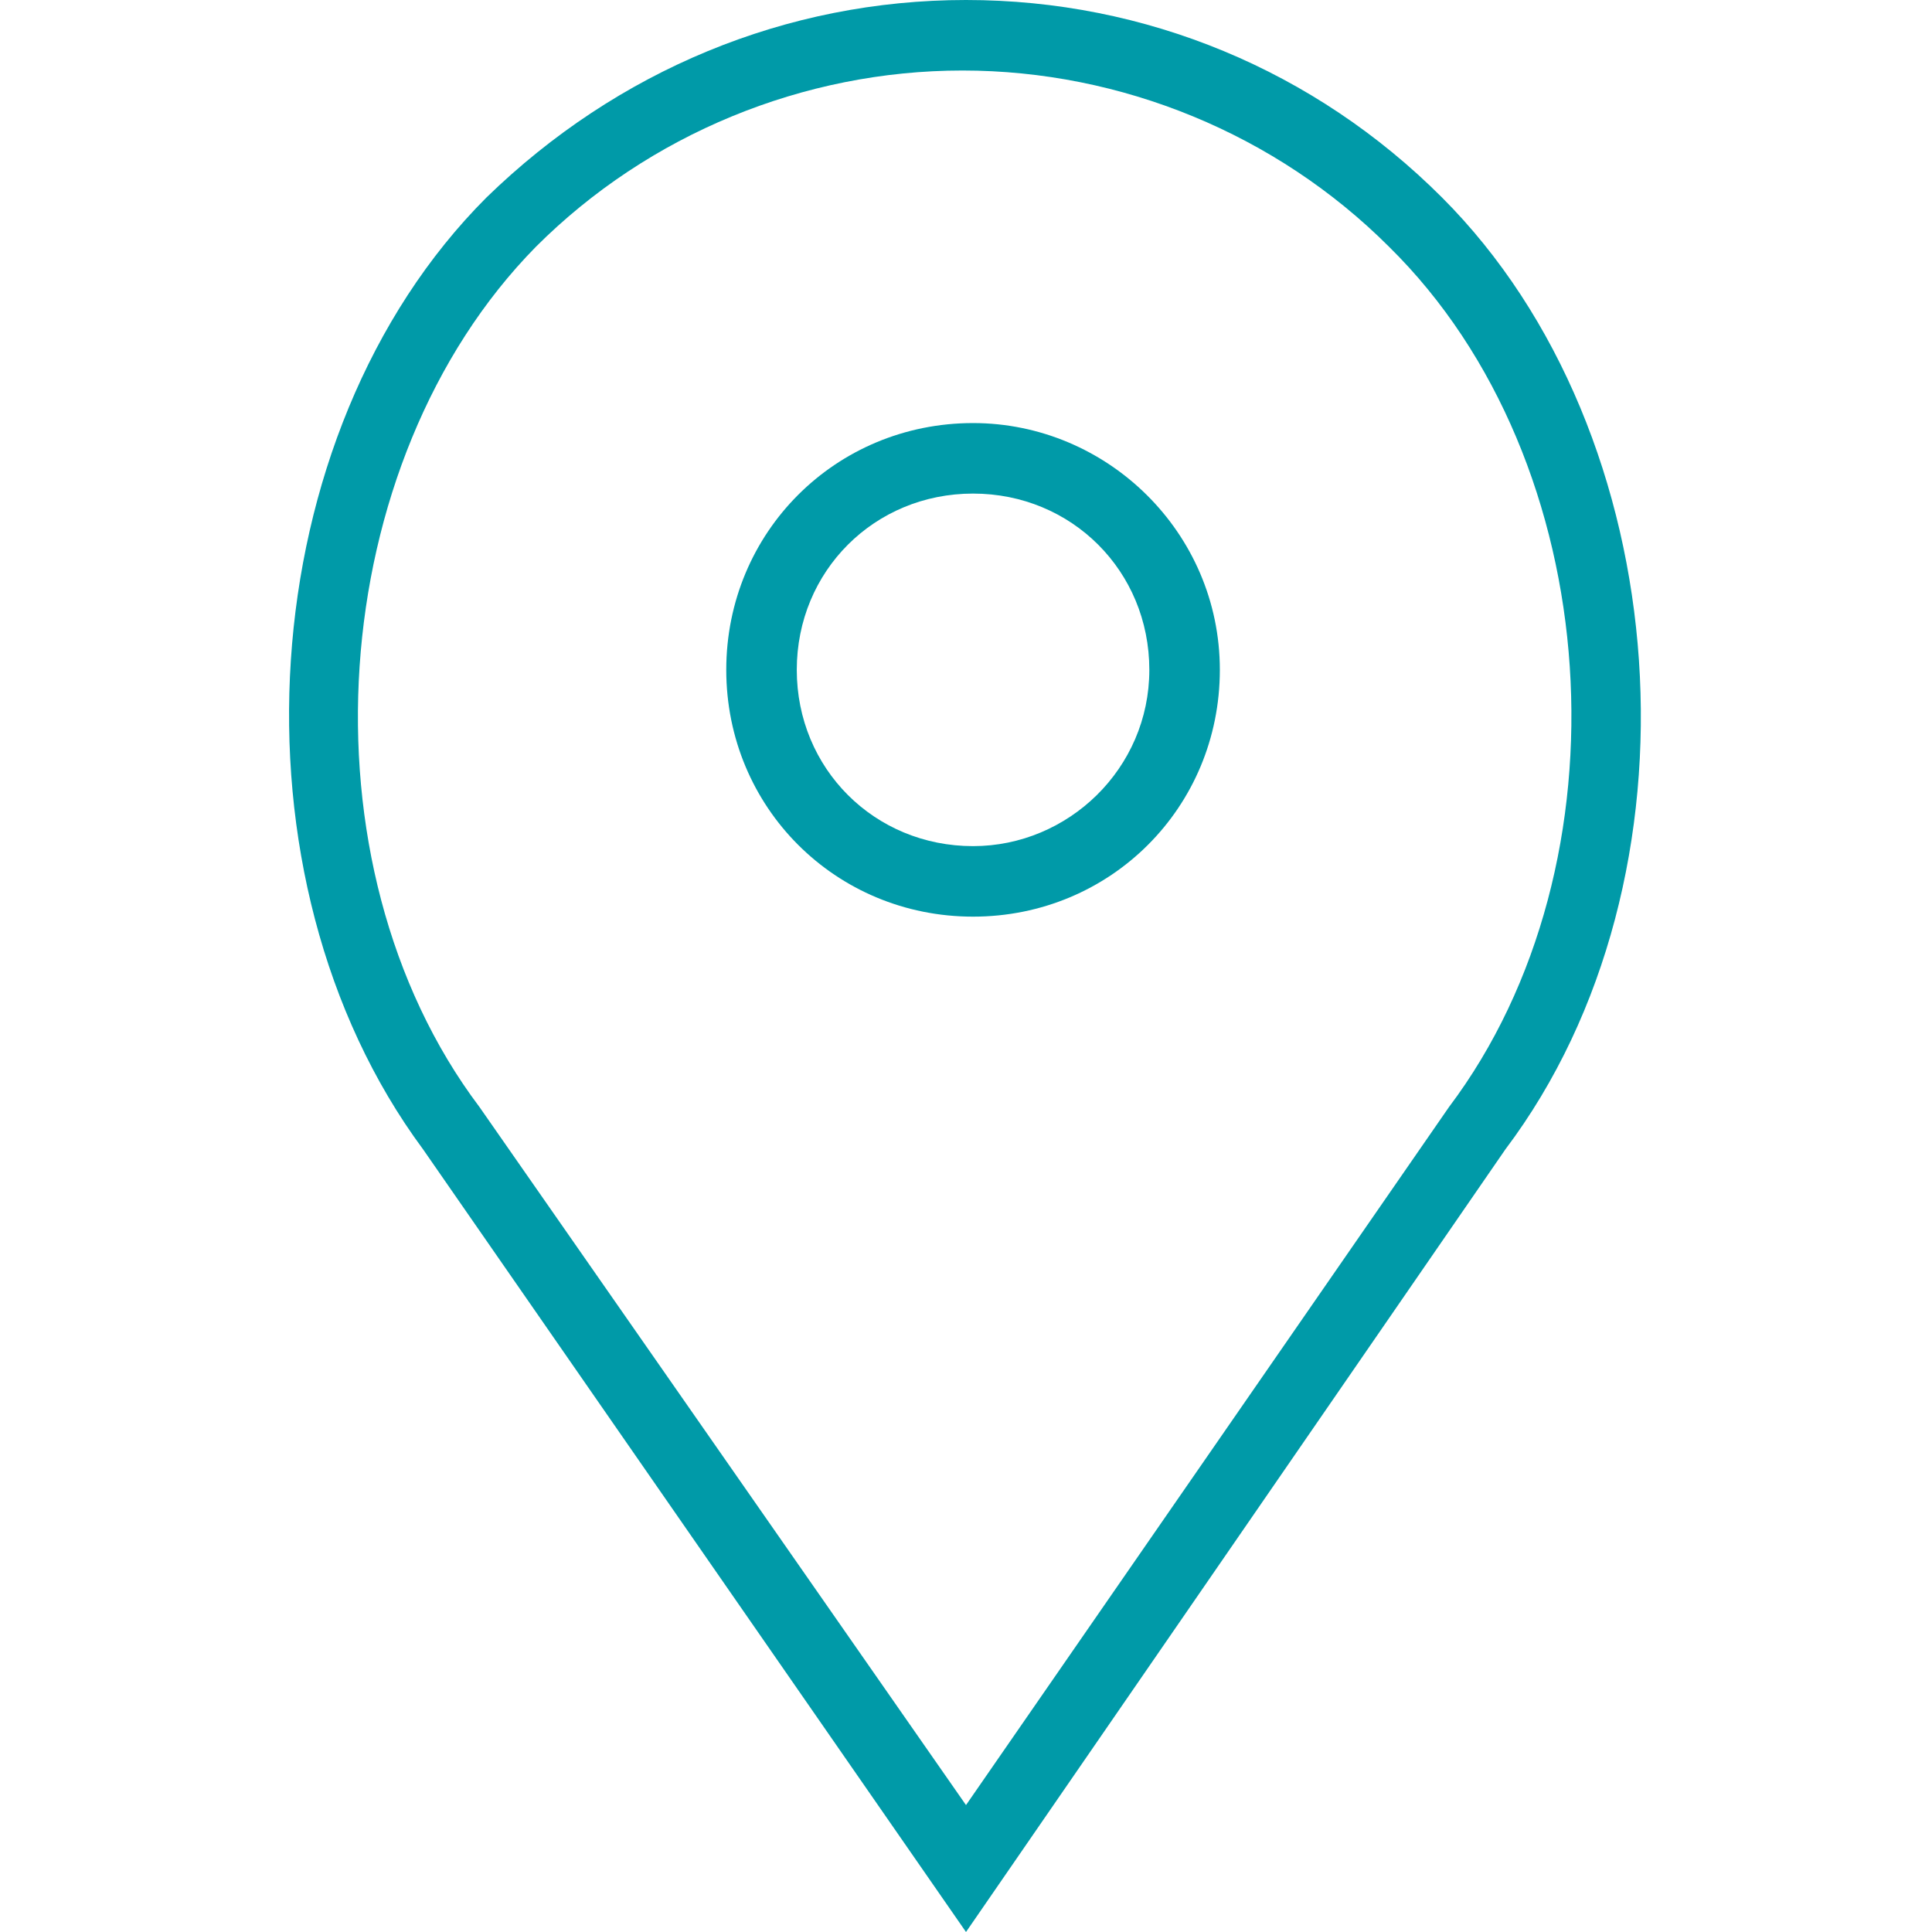
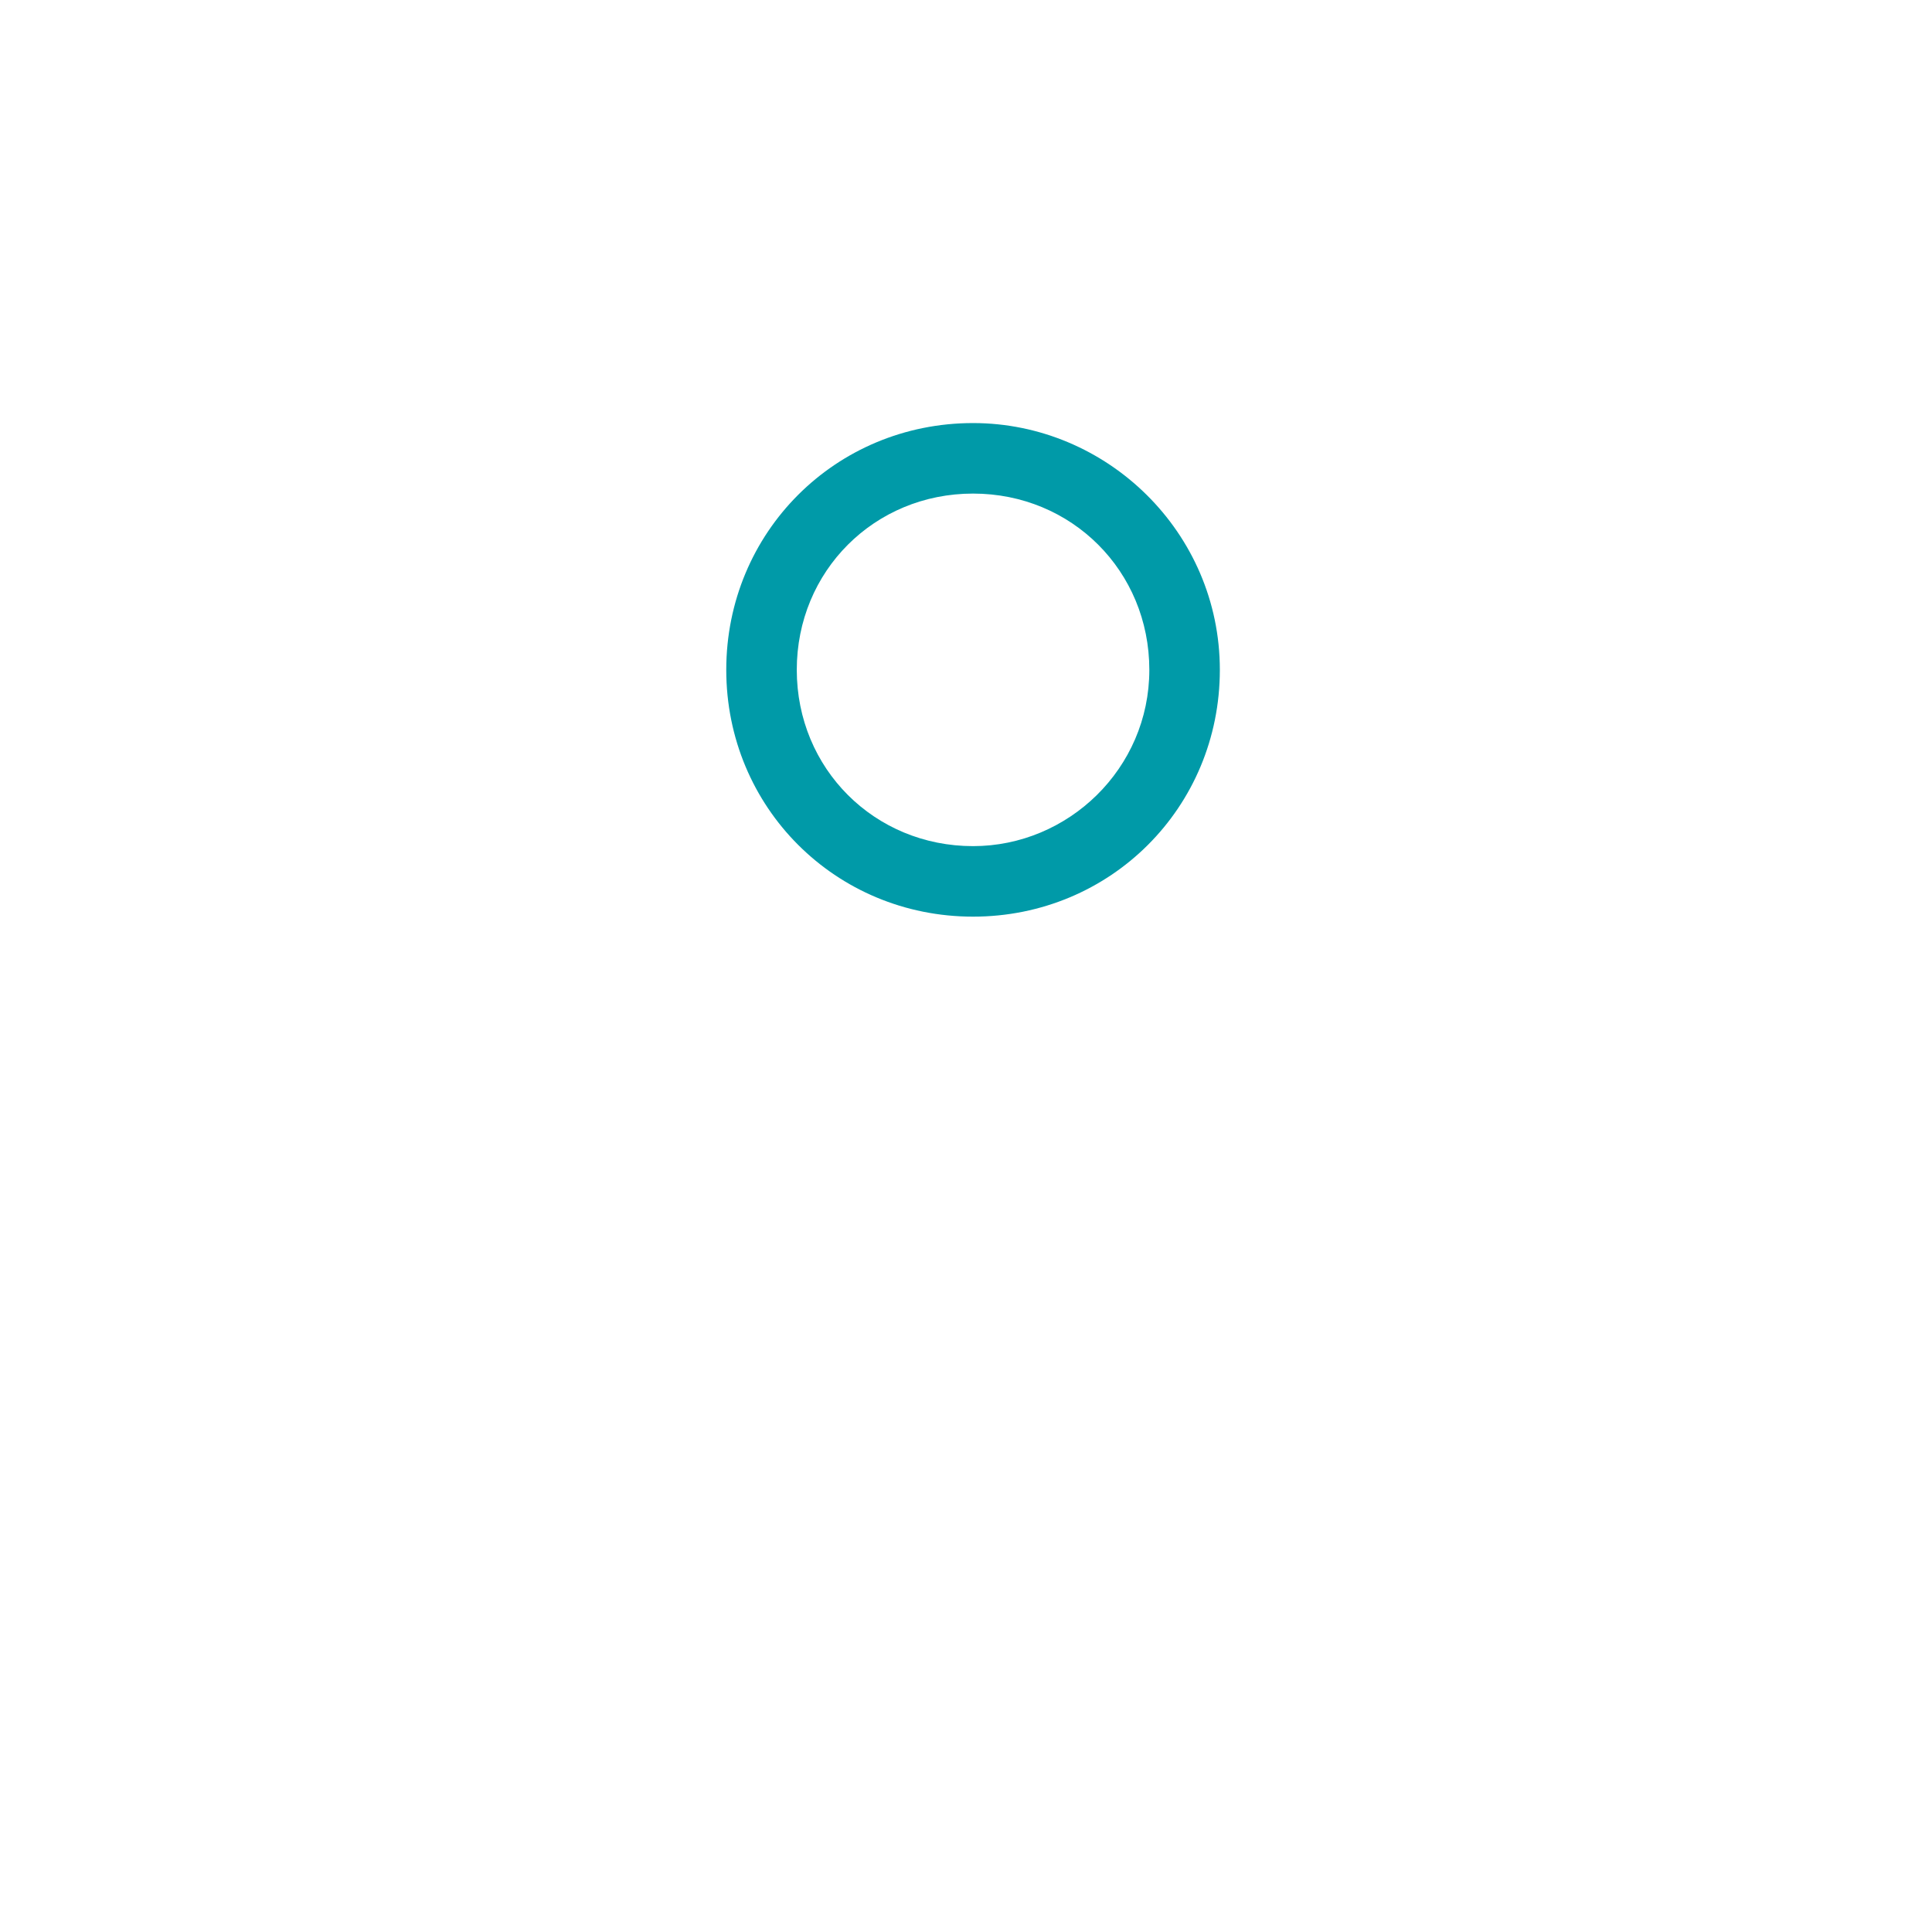
<svg xmlns="http://www.w3.org/2000/svg" version="1.1" id="Capa_1" x="0px" y="0px" viewBox="0 0 54.8 54.8" style="enable-background:new 0 0 54.8 54.8;" xml:space="preserve">
  <style type="text/css">
	.st0{fill:#009AA8;}
</style>
  <g>
    <path class="st0" d="M27.6,12c-3.9,0-7,3.1-7,7s3.1,7,7,7s7-3.1,7-7S31.4,12,27.6,12z M27.6,24c-2.8,0-5-2.2-5-5s2.2-5,5-5   s5,2.2,5,5S30.3,24,27.6,24z" />
-     <path class="st0" d="M40.9,5.6C37.3,2,32.5,0,27.4,0c-5.1,0-9.9,2-13.6,5.6c-6.7,6.7-7.5,19.3-1.8,27l15.4,22.2l15.3-22.2   C48.5,24.9,47.6,12.3,40.9,5.6z M41.1,31.4L27.4,51.2L13.6,31.4C8.4,24.5,9.2,13.1,15.2,7c3.2-3.2,7.6-5,12.1-5s8.9,1.8,12.1,5   C45.6,13.1,46.3,24.5,41.1,31.4z" />
  </g>
</svg>